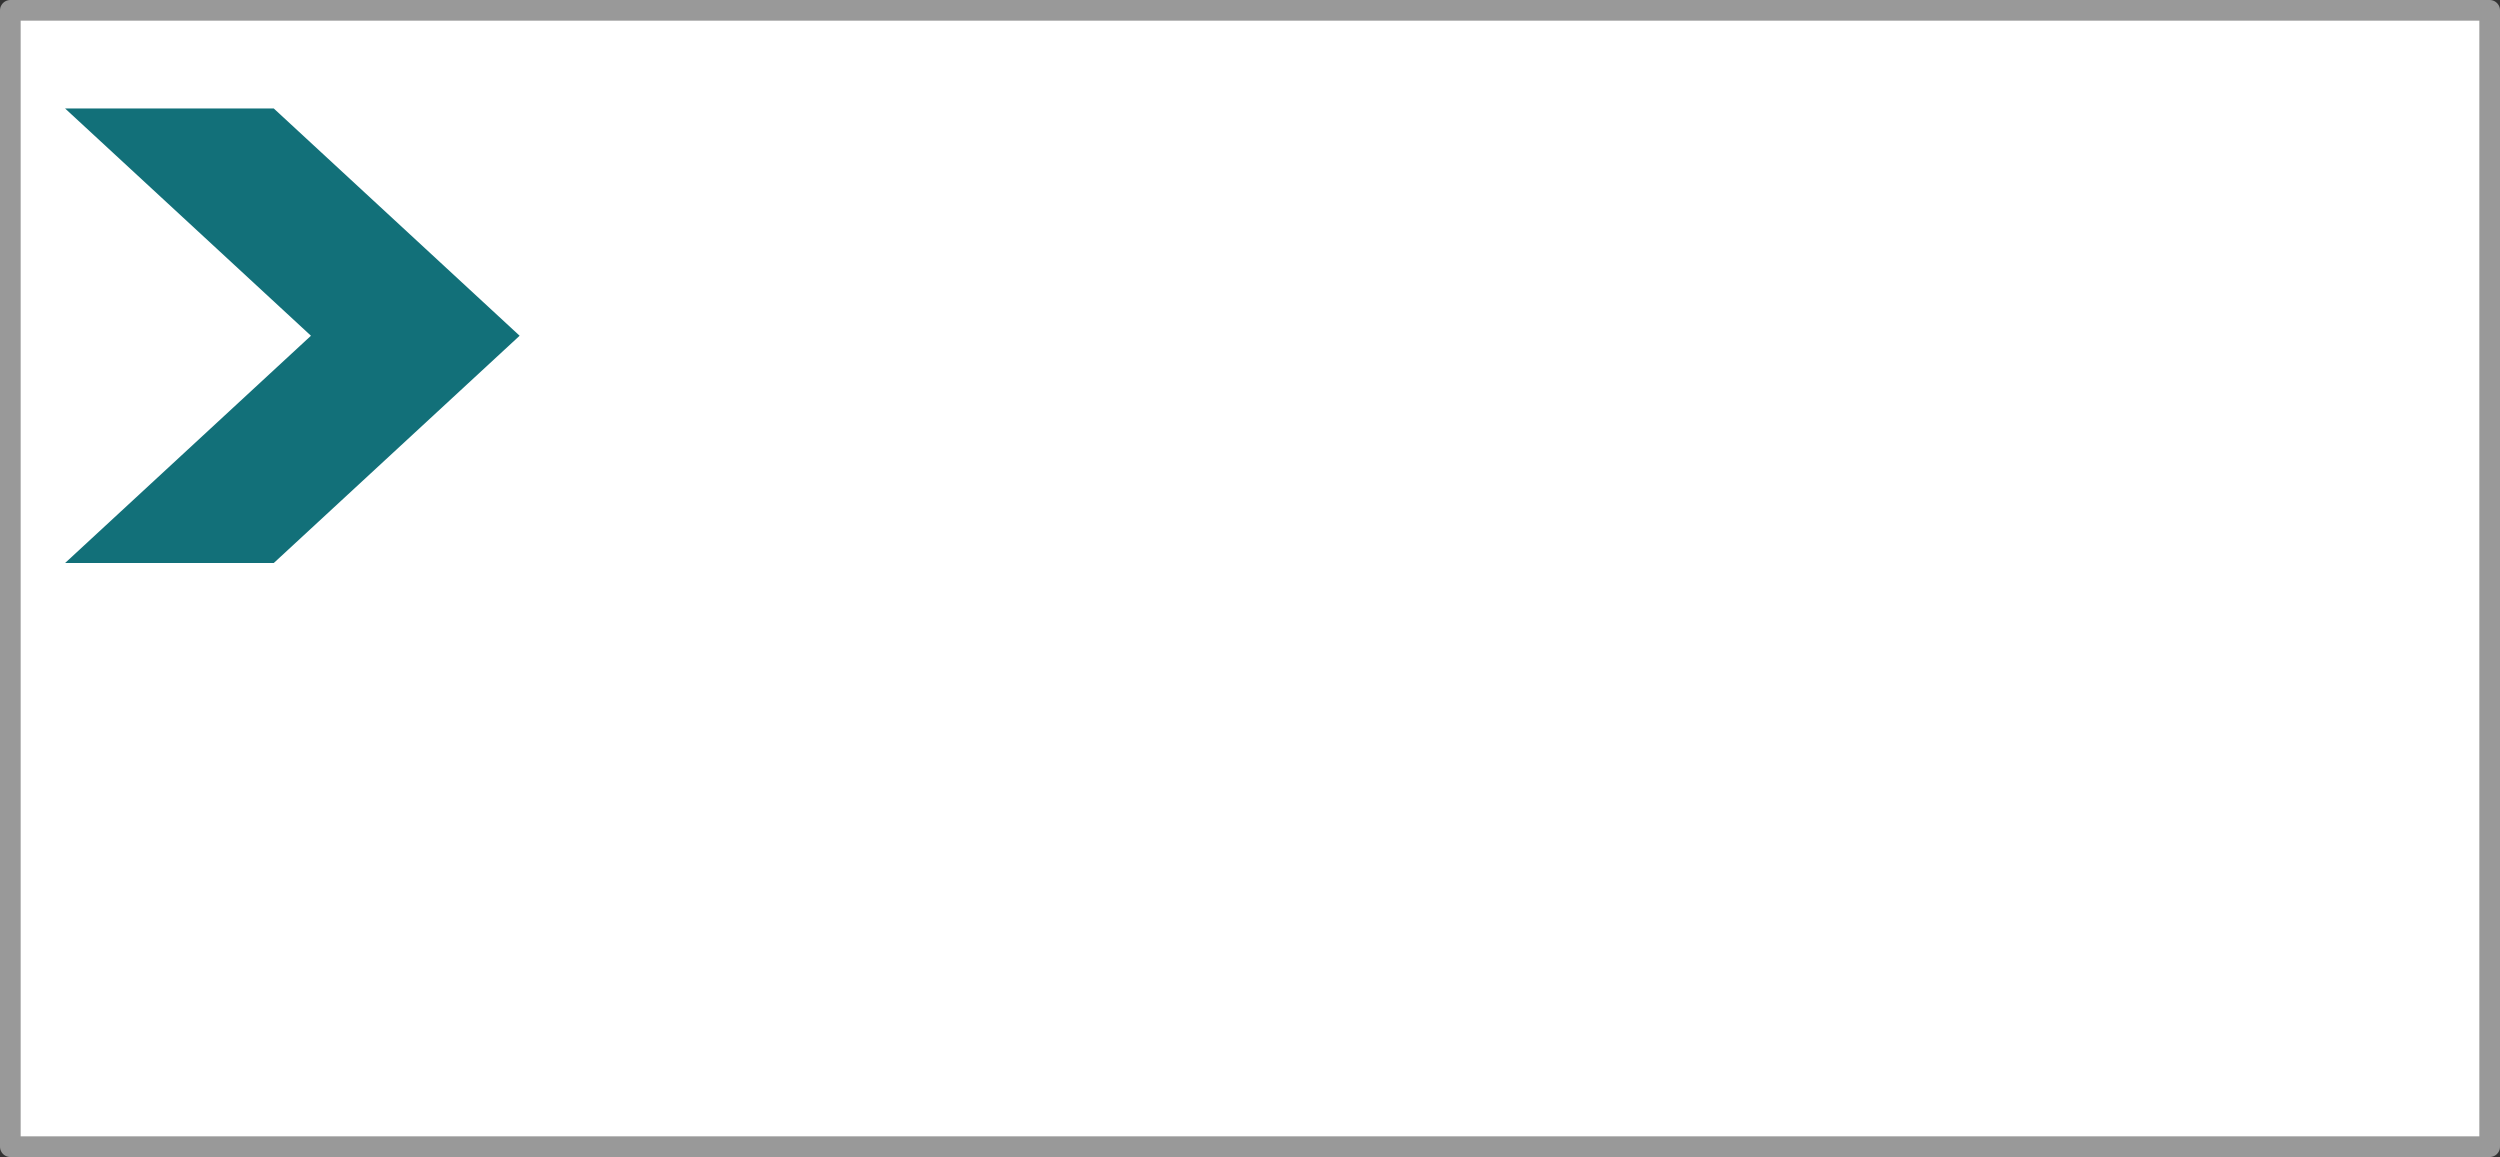
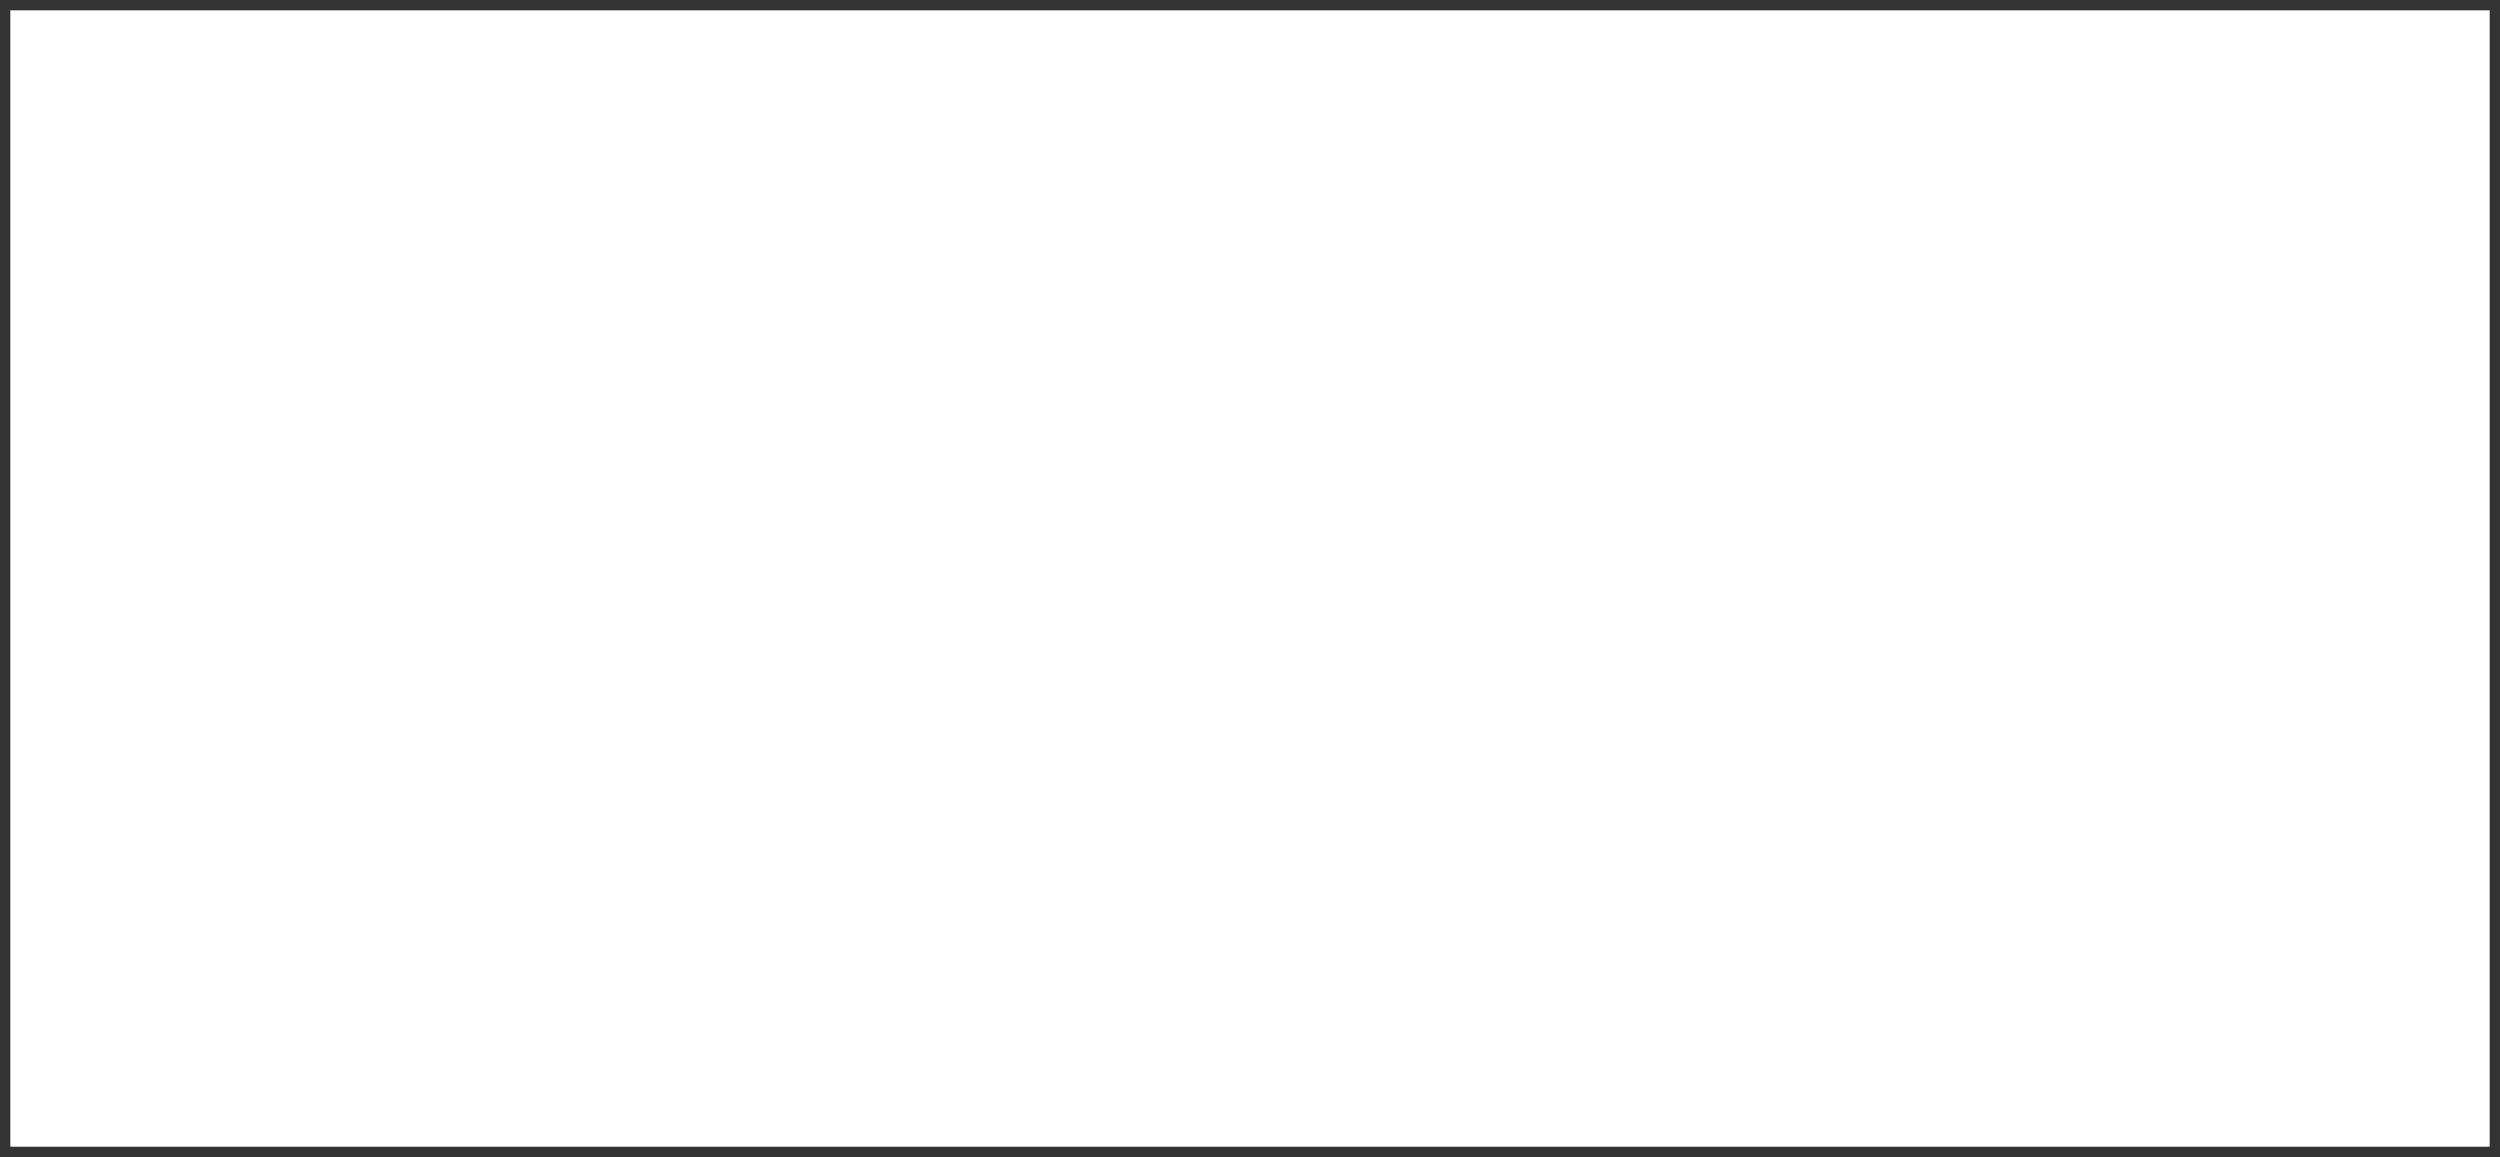
<svg xmlns="http://www.w3.org/2000/svg" height="56.0px" width="121.0px">
  <rect width="100%" height="100%" fill="#333333" stroke="none" />
  <g transform="matrix(1.0, 0.0, 0.0, 1.0, 60.5, 28.0)">
    <path d="M60.0 27.5 L-60.0 27.5 -60.0 -27.5 60.0 -27.5 60.0 27.5" fill="#ffffff" fill-rule="evenodd" stroke="none" />
-     <path d="M60.0 27.5 L-60.0 27.5 -60.0 -27.5 60.0 -27.5 60.0 27.5 Z" fill="none" stroke="#999999" stroke-linecap="round" stroke-linejoin="round" stroke-width="1.0" />
-     <path d="M-45.45 -11.75 L-57.35 -22.75 -47.25 -22.75 -35.35 -11.75 -47.25 -0.75 -57.35 -0.75 -45.45 -11.75" fill="#127079" fill-rule="evenodd" stroke="none" />
  </g>
</svg>